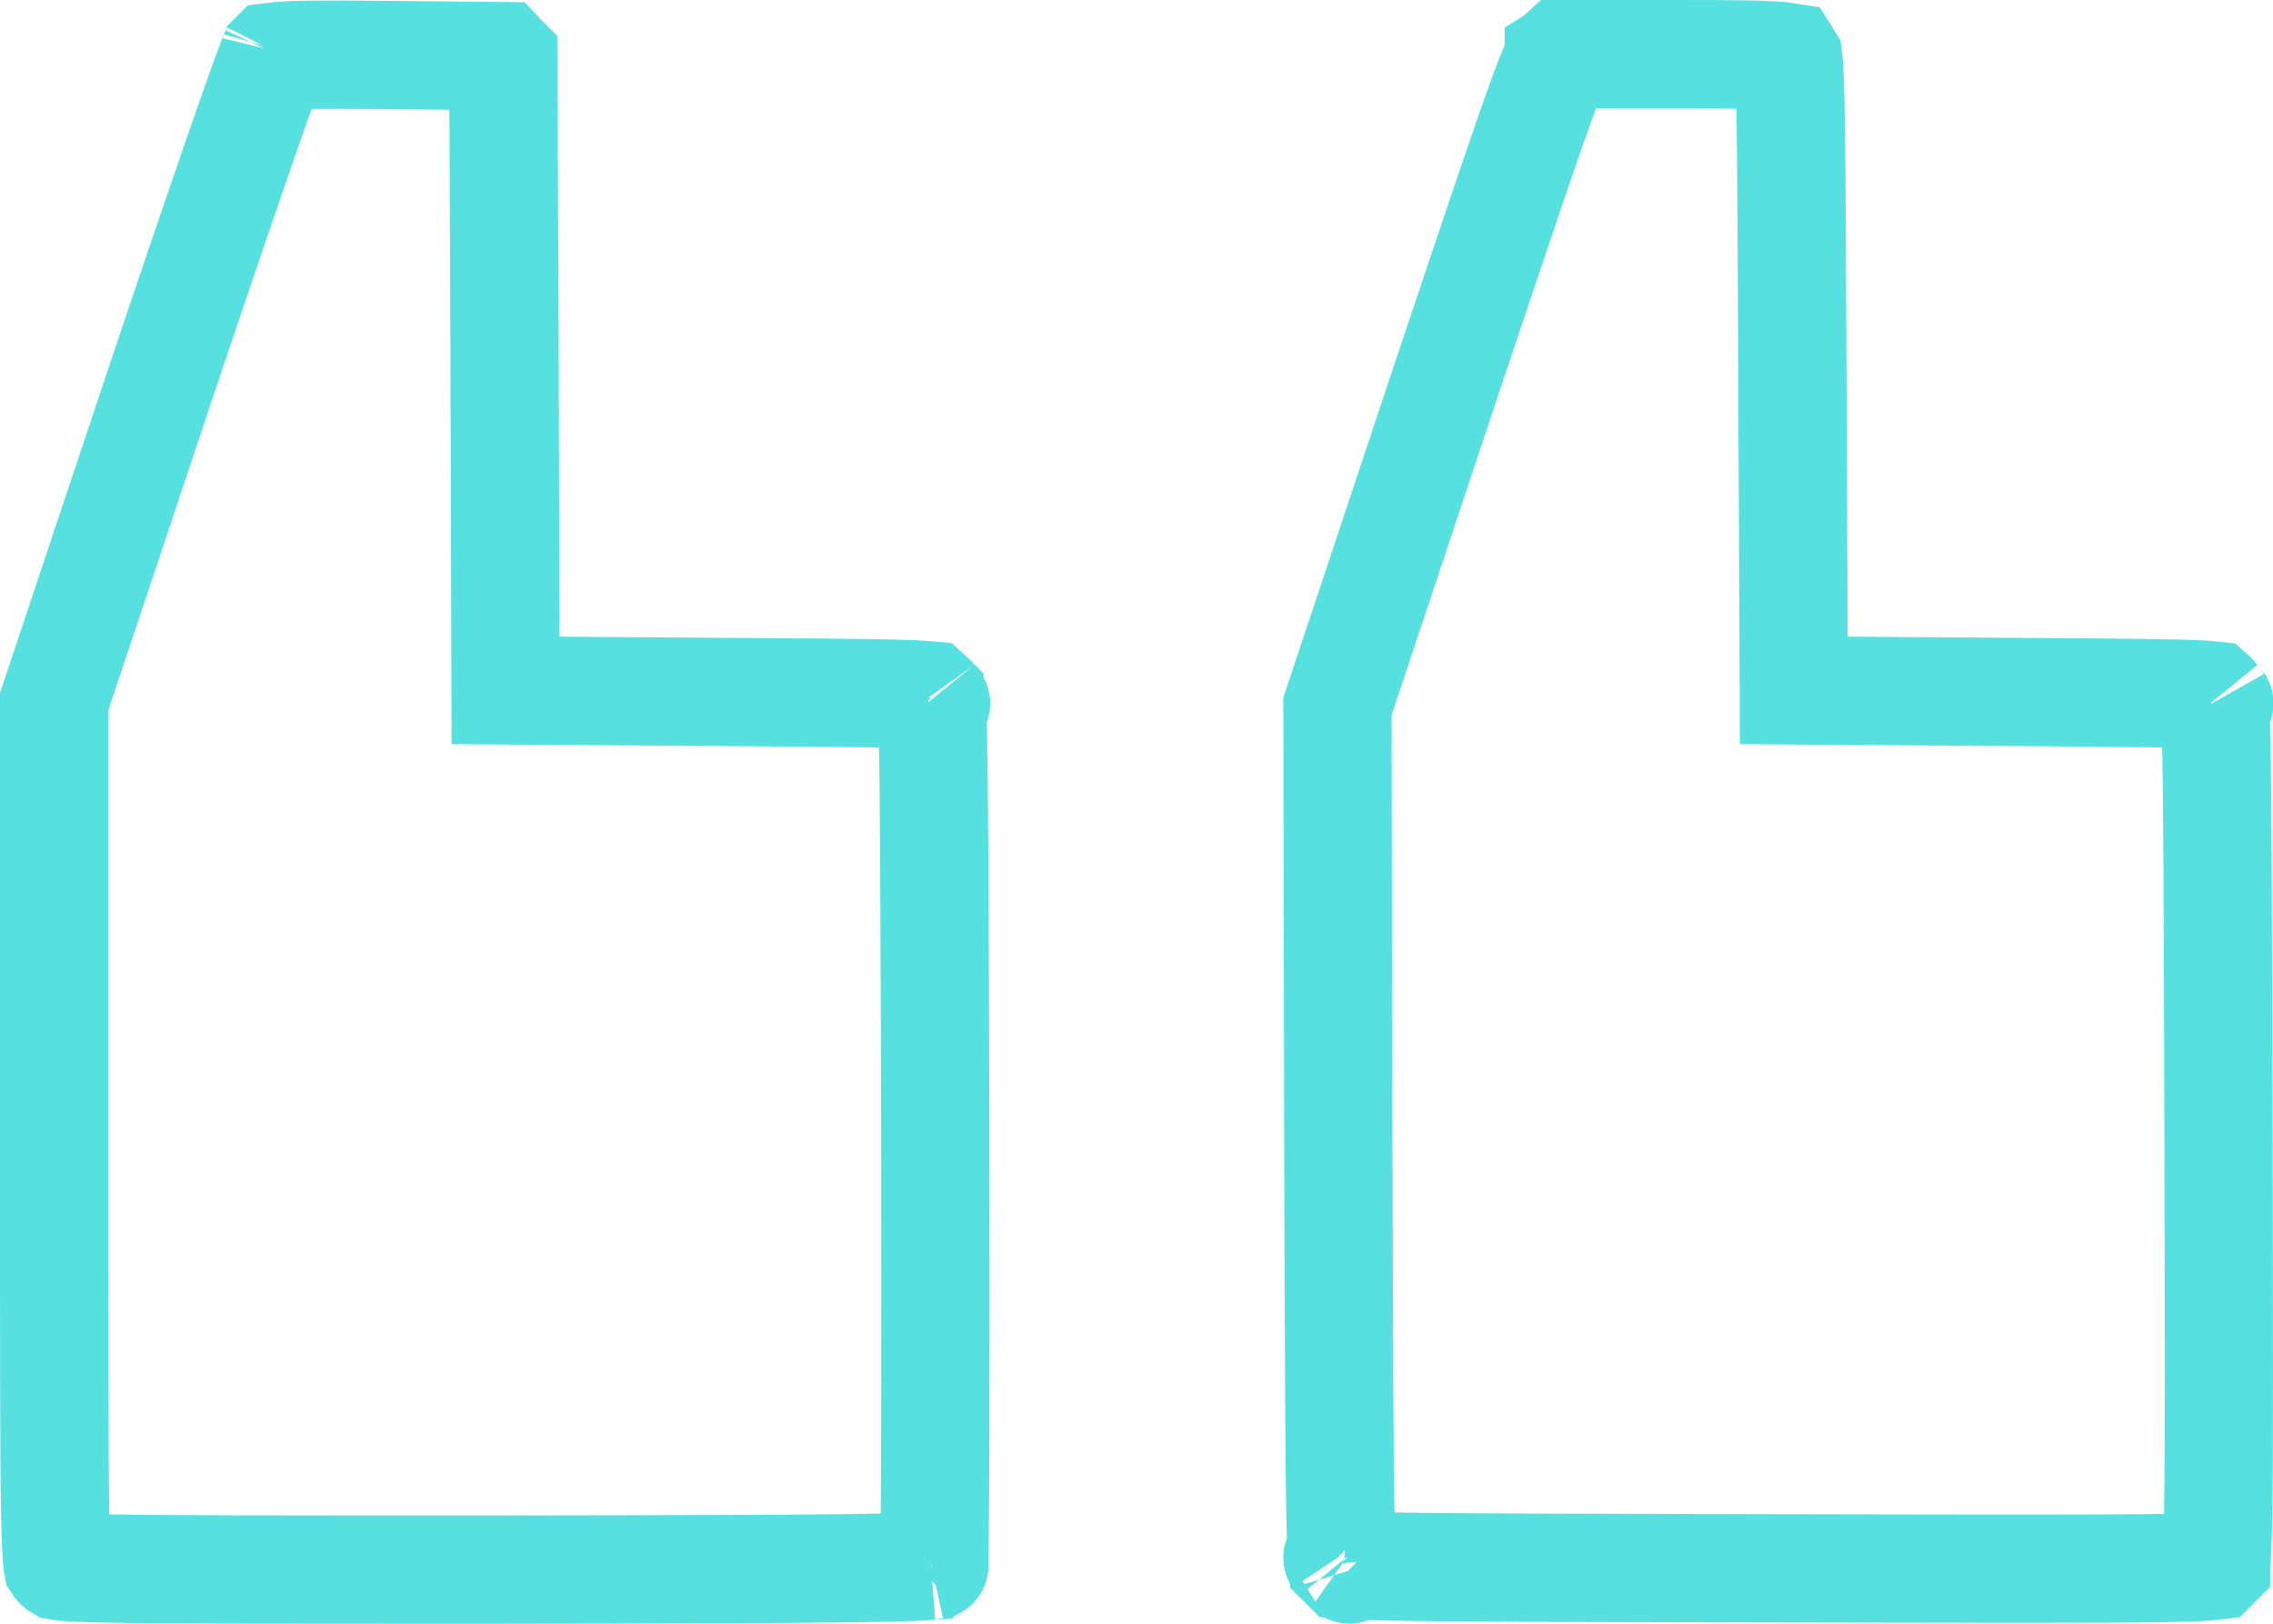
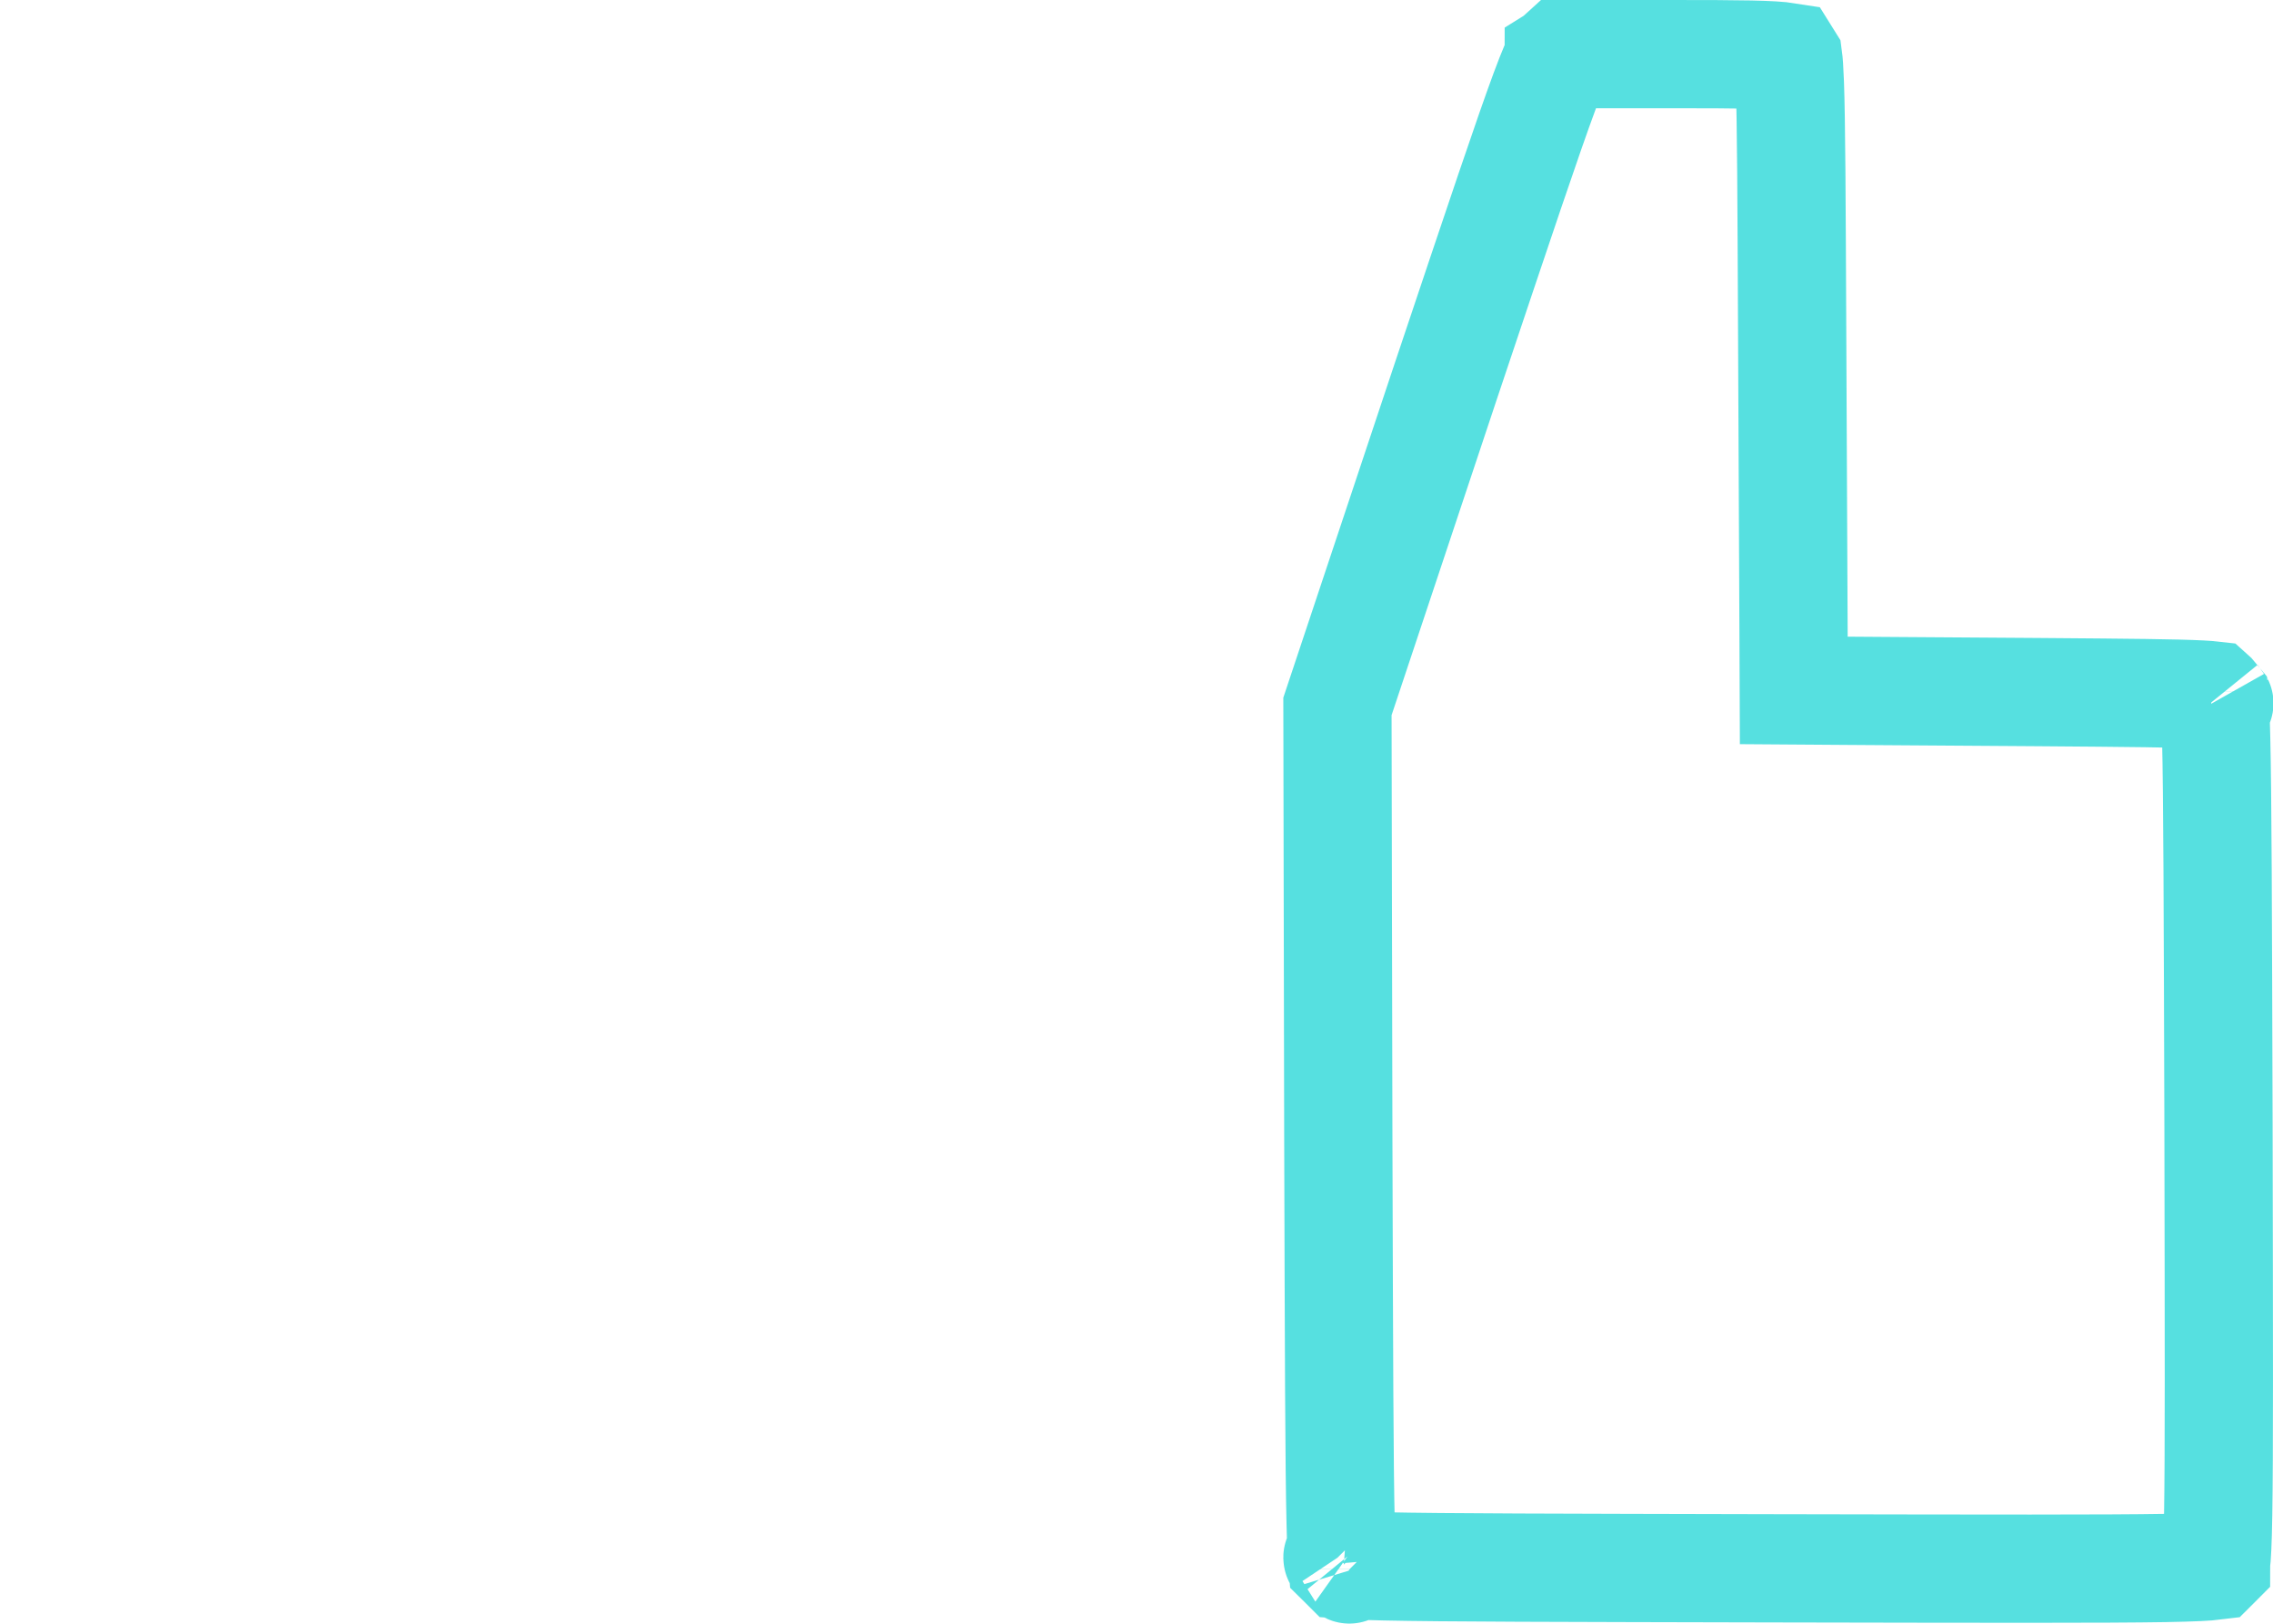
<svg xmlns="http://www.w3.org/2000/svg" width="42" height="30" viewBox="0 0 42 30" fill="none">
  <g id="quote">
    <path id="Vector" d="M39.996 28.97C40.541 28.96 40.794 28.946 40.92 28.93C40.923 28.927 40.927 28.924 40.931 28.92C40.937 28.914 40.942 28.908 40.947 28.903C40.947 28.9 40.947 28.897 40.948 28.893C40.963 28.771 40.978 28.524 40.987 27.98C41.005 26.912 41.001 24.872 40.993 20.814C40.981 16.732 40.975 14.693 40.95 13.644C40.941 13.242 40.929 13.016 40.918 12.889C40.914 12.884 40.91 12.88 40.906 12.876C40.895 12.866 40.885 12.856 40.875 12.847C40.831 12.842 40.766 12.837 40.672 12.832C40.22 12.808 39.371 12.8 37.654 12.787C37.654 12.787 37.654 12.787 37.654 12.787L34.134 12.763L33.145 12.756L33.141 11.768L33.116 6.315C33.104 3.581 33.098 2.241 33.073 1.543C33.063 1.274 33.052 1.137 33.043 1.071C33.039 1.064 33.035 1.057 33.031 1.051C32.75 1.006 32.193 1 30.859 1L28.861 1L28.828 1.03L28.828 1.03L28.818 1.04C28.811 1.046 28.806 1.05 28.803 1.052C28.803 1.053 28.803 1.054 28.802 1.056C28.764 1.124 28.689 1.287 28.538 1.693C28.243 2.489 27.733 4.006 26.712 7.053C26.712 7.053 26.712 7.053 26.712 7.053L24.713 13.052L24.729 21.03C24.741 25.076 24.747 27.096 24.772 28.136C24.781 28.533 24.792 28.756 24.803 28.882C24.808 28.887 24.812 28.891 24.816 28.895C24.821 28.9 24.825 28.904 24.83 28.909C24.958 28.919 25.186 28.931 25.593 28.94C26.648 28.963 28.7 28.967 32.806 28.976C36.862 28.984 38.916 28.988 39.996 28.97ZM40.905 12.774C40.905 12.774 40.905 12.775 40.905 12.776L40.905 12.774ZM41.008 12.991C41.009 12.993 41.01 12.994 41.008 12.991L41.008 12.991ZM24.817 28.997C24.817 28.997 24.817 28.996 24.817 28.994L24.817 28.997ZM24.932 28.997C24.934 28.999 24.934 28.998 24.932 28.997L24.932 28.997ZM24.714 28.78C24.712 28.778 24.712 28.777 24.714 28.78L24.714 28.78Z" stroke="#56E0E0" stroke-width="2" />
-     <path id="Vector_2" d="M17.163 28.932C17.155 28.939 17.147 28.946 17.139 28.952C17.124 28.964 17.114 28.97 17.111 28.972L17.163 28.932ZM17.163 28.932C17.121 28.935 17.067 28.938 16.999 28.942C16.737 28.955 16.328 28.966 15.704 28.974C14.461 28.99 12.419 28.996 9.123 29C5.112 29 3.09 29 2.026 28.98C1.485 28.97 1.237 28.955 1.113 28.939C1.105 28.938 1.098 28.937 1.093 28.936C1.081 28.929 1.071 28.919 1.064 28.908C1.063 28.903 1.062 28.897 1.061 28.889C1.046 28.766 1.031 28.518 1.02 27.978C1 26.918 1 24.902 1 20.91L1 12.964L2.958 7.103C2.958 7.103 2.958 7.102 2.958 7.102C3.511 5.453 4.031 3.926 4.424 2.794C4.62 2.228 4.784 1.763 4.903 1.432C4.963 1.266 5.01 1.138 5.044 1.05C5.045 1.049 5.045 1.047 5.046 1.046C5.348 1.007 5.935 1.004 7.252 1.017C7.252 1.017 7.252 1.017 7.252 1.017L9.257 1.037L9.27 1.051L9.28 1.06L9.289 1.069L9.299 1.079L9.322 6.216L9.322 6.217L9.338 11.766L9.341 12.756L10.331 12.763L13.892 12.788C15.633 12.8 16.495 12.808 16.954 12.832C17.051 12.837 17.118 12.843 17.163 12.847C17.173 12.856 17.183 12.866 17.193 12.876C17.198 12.881 17.202 12.885 17.206 12.889C17.217 13.014 17.229 13.235 17.238 13.626C17.262 14.657 17.268 16.659 17.281 20.668C17.285 22.886 17.285 24.93 17.281 26.436C17.279 27.19 17.276 27.808 17.271 28.246C17.269 28.465 17.267 28.637 17.265 28.756C17.264 28.777 17.264 28.796 17.263 28.812C17.253 28.828 17.239 28.848 17.221 28.87C17.202 28.893 17.182 28.914 17.163 28.932ZM5.086 0.945C5.086 0.945 5.085 0.948 5.082 0.955C5.085 0.949 5.086 0.945 5.086 0.945ZM17.26 28.907C17.26 28.911 17.26 28.914 17.26 28.915C17.26 28.915 17.26 28.912 17.26 28.907ZM17.193 12.775C17.193 12.775 17.193 12.776 17.193 12.777L17.193 12.775ZM17.295 12.991C17.297 12.994 17.297 12.994 17.296 12.992L17.295 12.991ZM17.282 28.919C17.282 28.919 17.276 28.919 17.265 28.922C17.277 28.92 17.283 28.919 17.282 28.919Z" stroke="#56E0E0" stroke-width="2" />
  </g>
</svg>